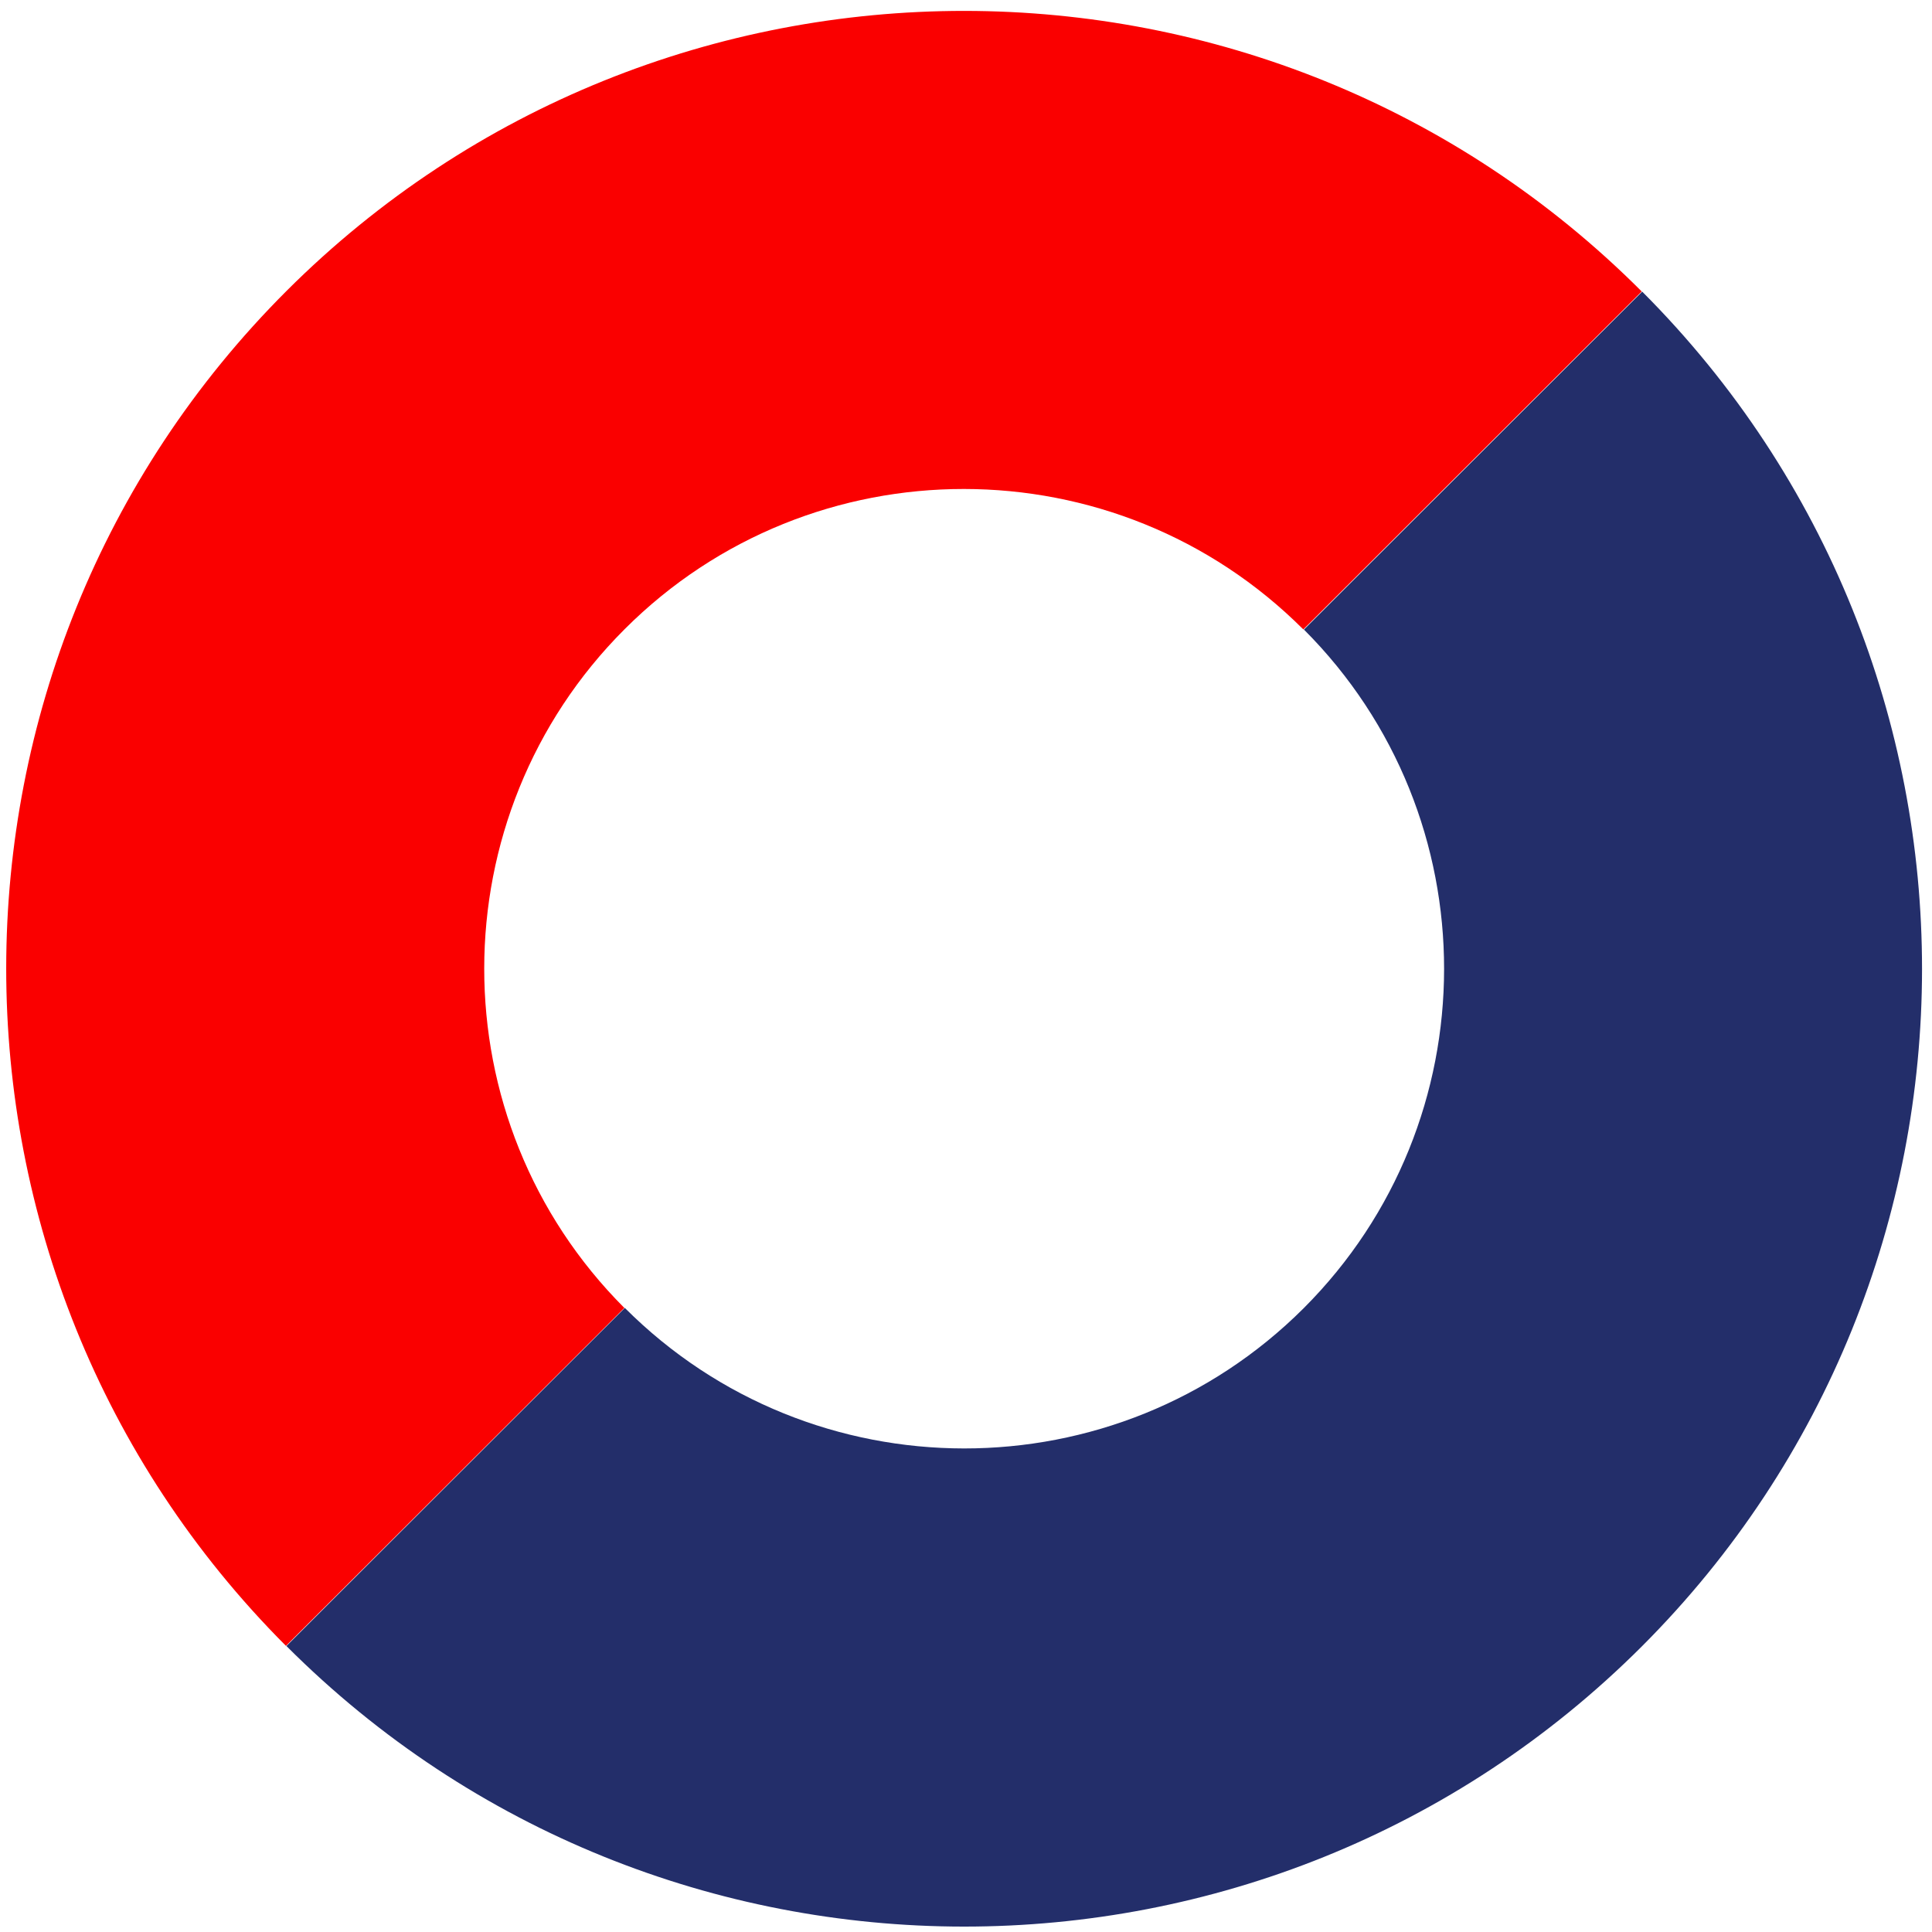
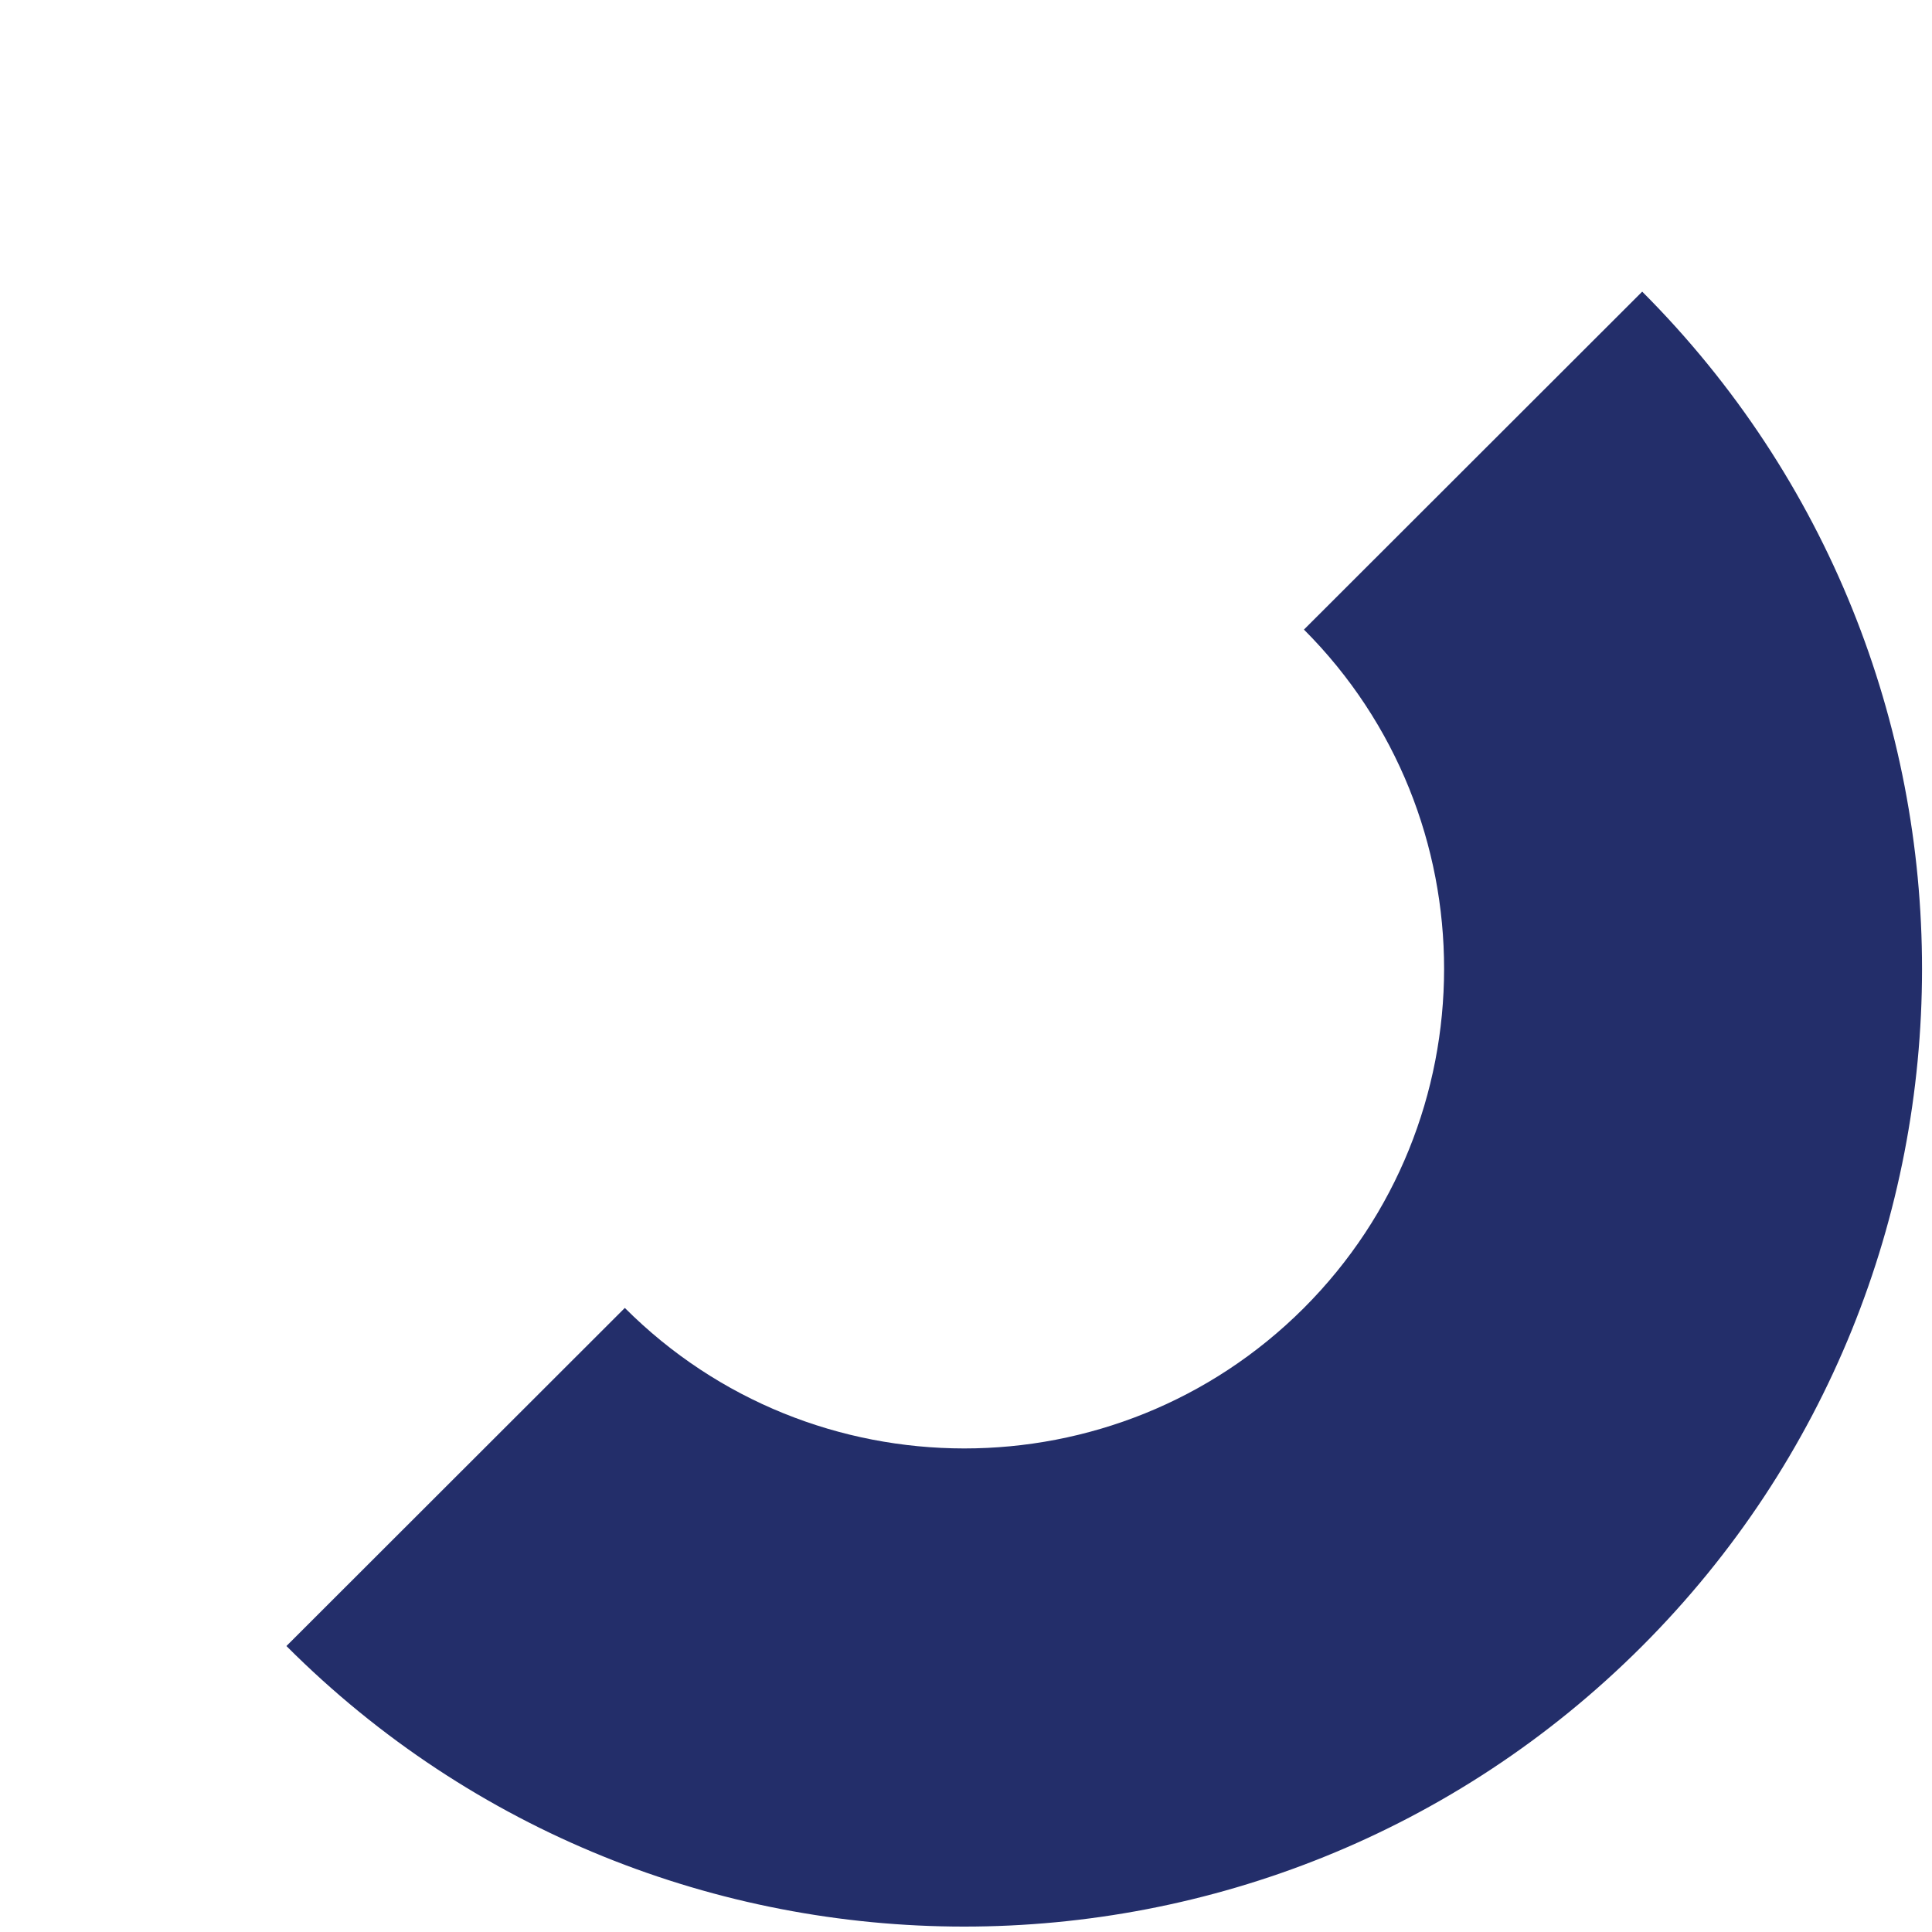
<svg xmlns="http://www.w3.org/2000/svg" width="126" height="126" viewBox="0 0 126 126" fill="none">
-   <path d="M18.65 107.34C-5.69 82.96 -5.68 43.31 18.7 18.96C43.09 -5.39 82.73 -5.37 107.07 19.01L85 41.05C72.8 28.85 52.94 28.83 40.74 41.03C28.54 53.22 28.52 73.09 40.72 85.3L18.65 107.34Z" fill="#FA0000" />
  <path d="M107.1 19.02C131.45 43.4 131.43 83.04 107.06 107.39C82.67 131.75 43.03 131.73 18.68 107.35L40.75 85.3C52.95 97.51 72.8 97.52 85.02 85.32C97.22 73.13 97.24 53.27 85.04 41.06L107.11 19.01L107.1 19.02Z" fill="#232E6A" />
</svg>